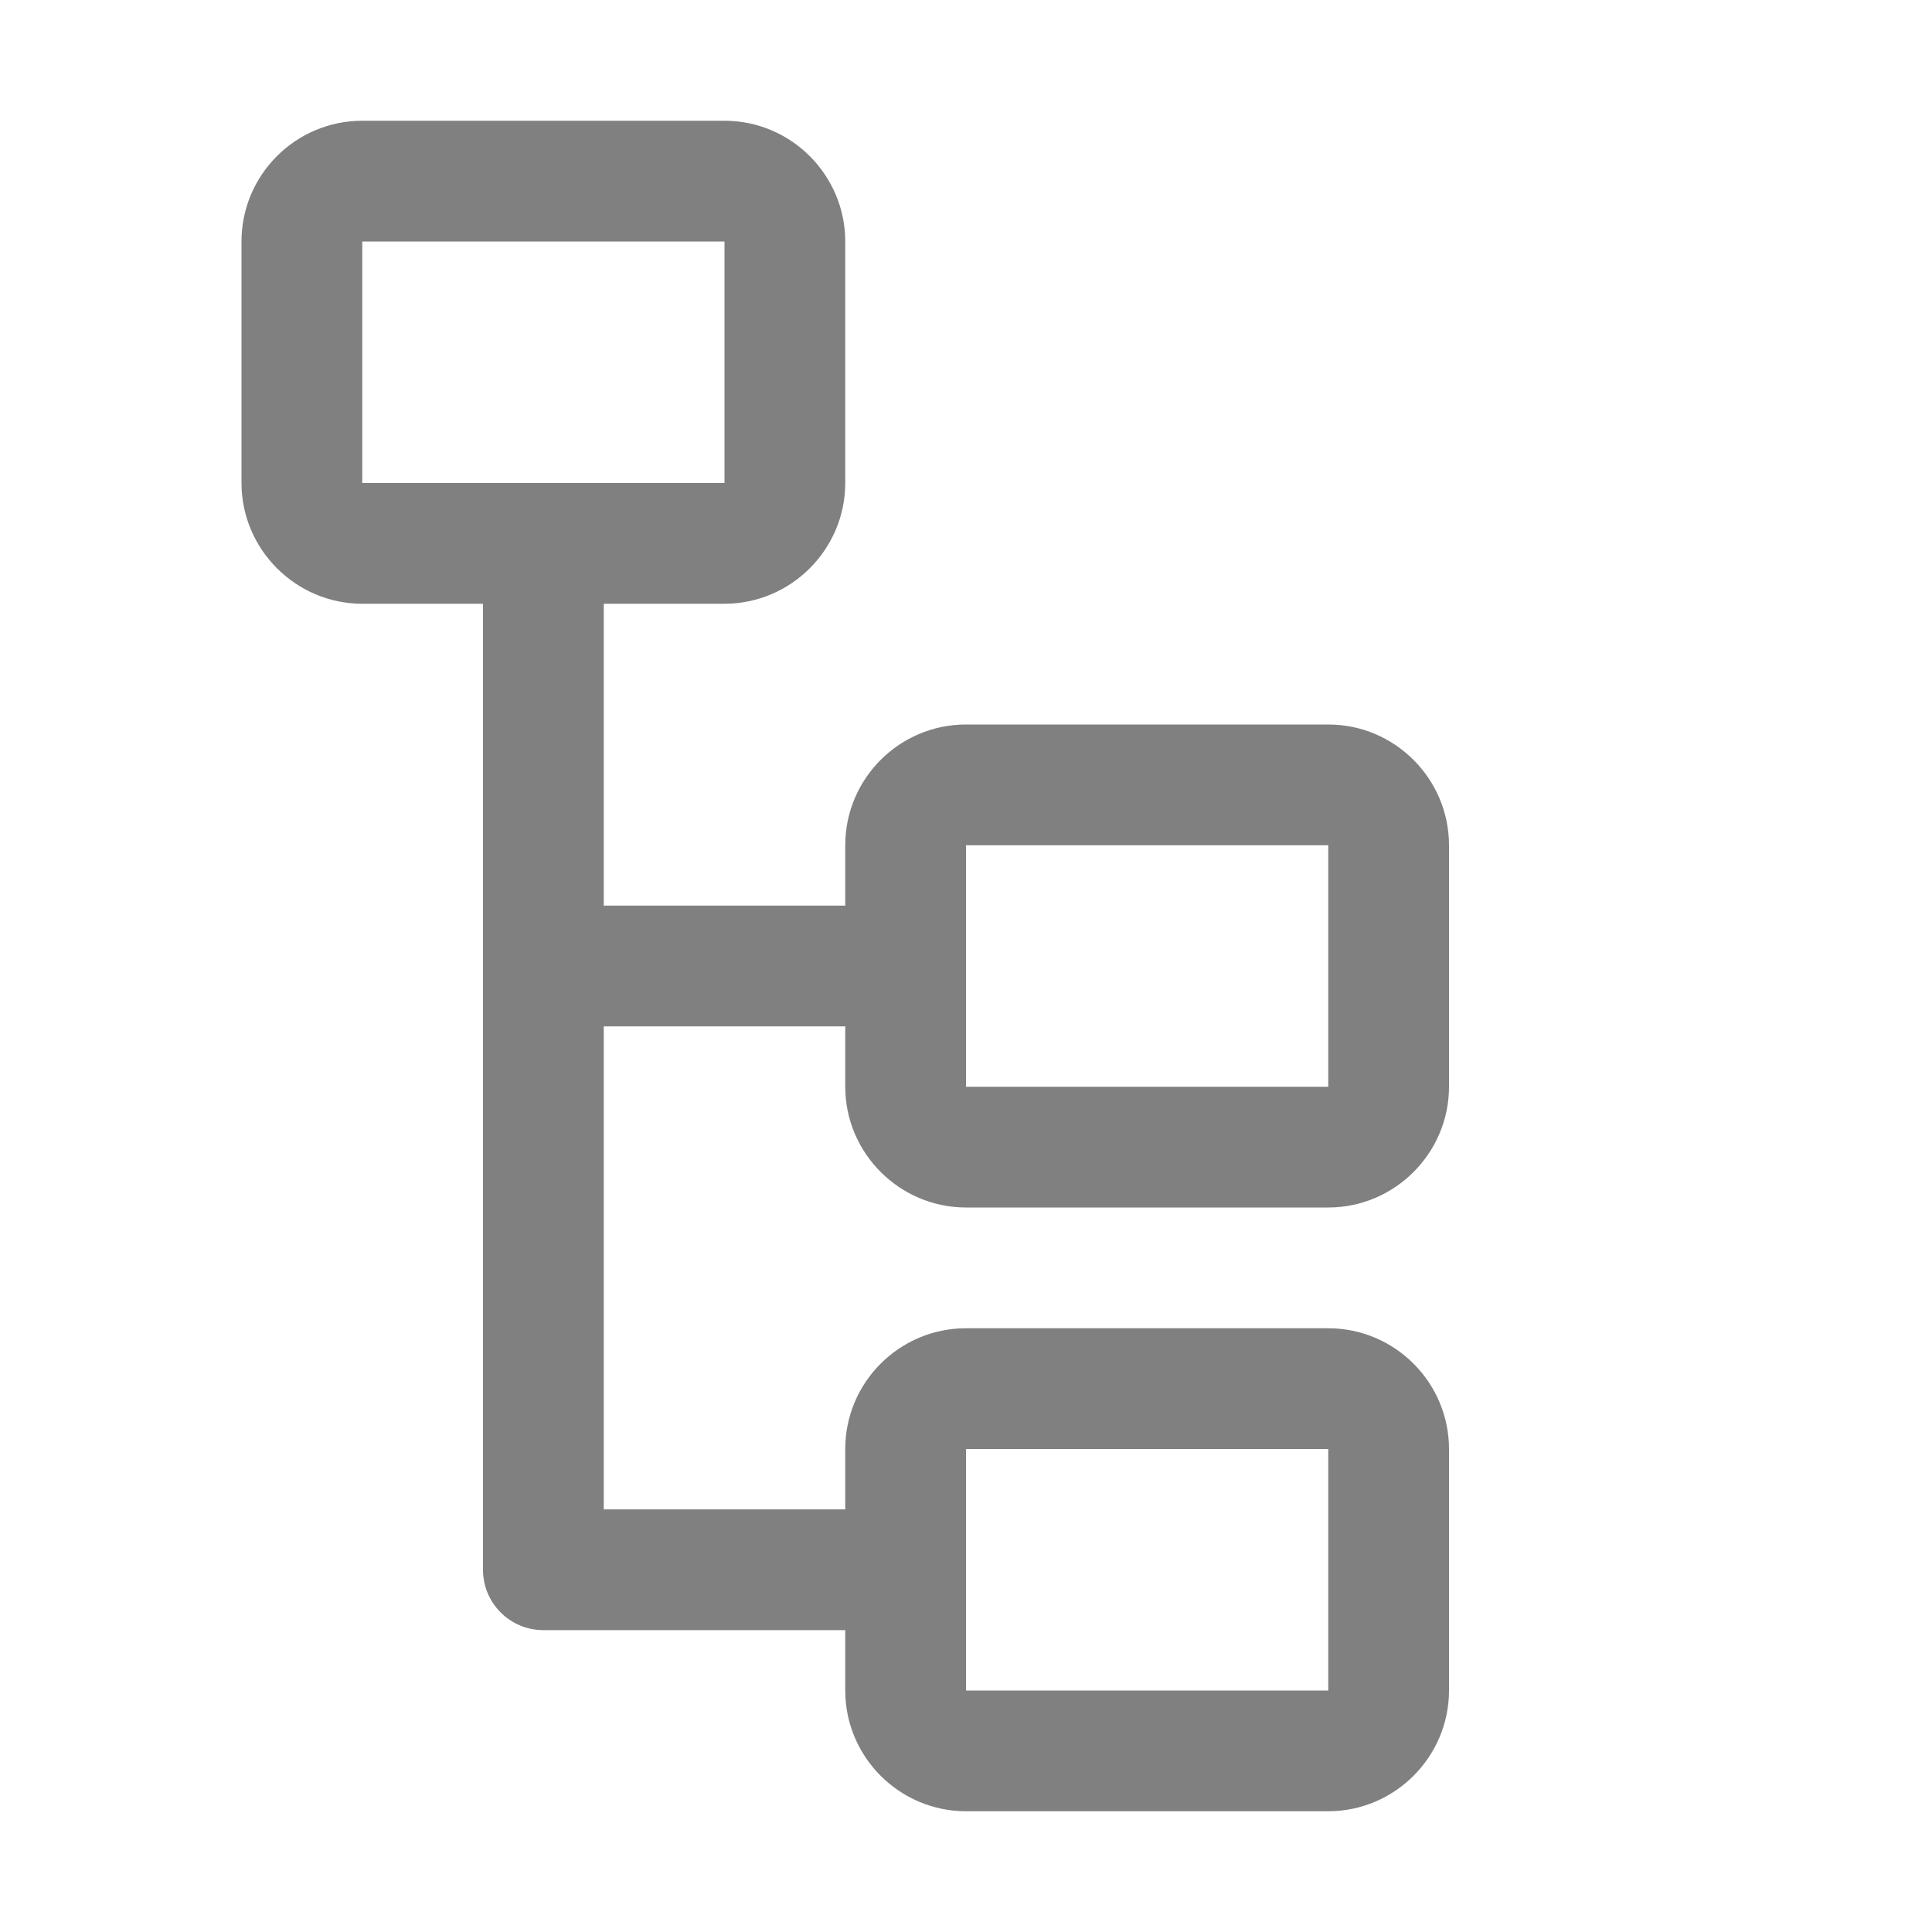
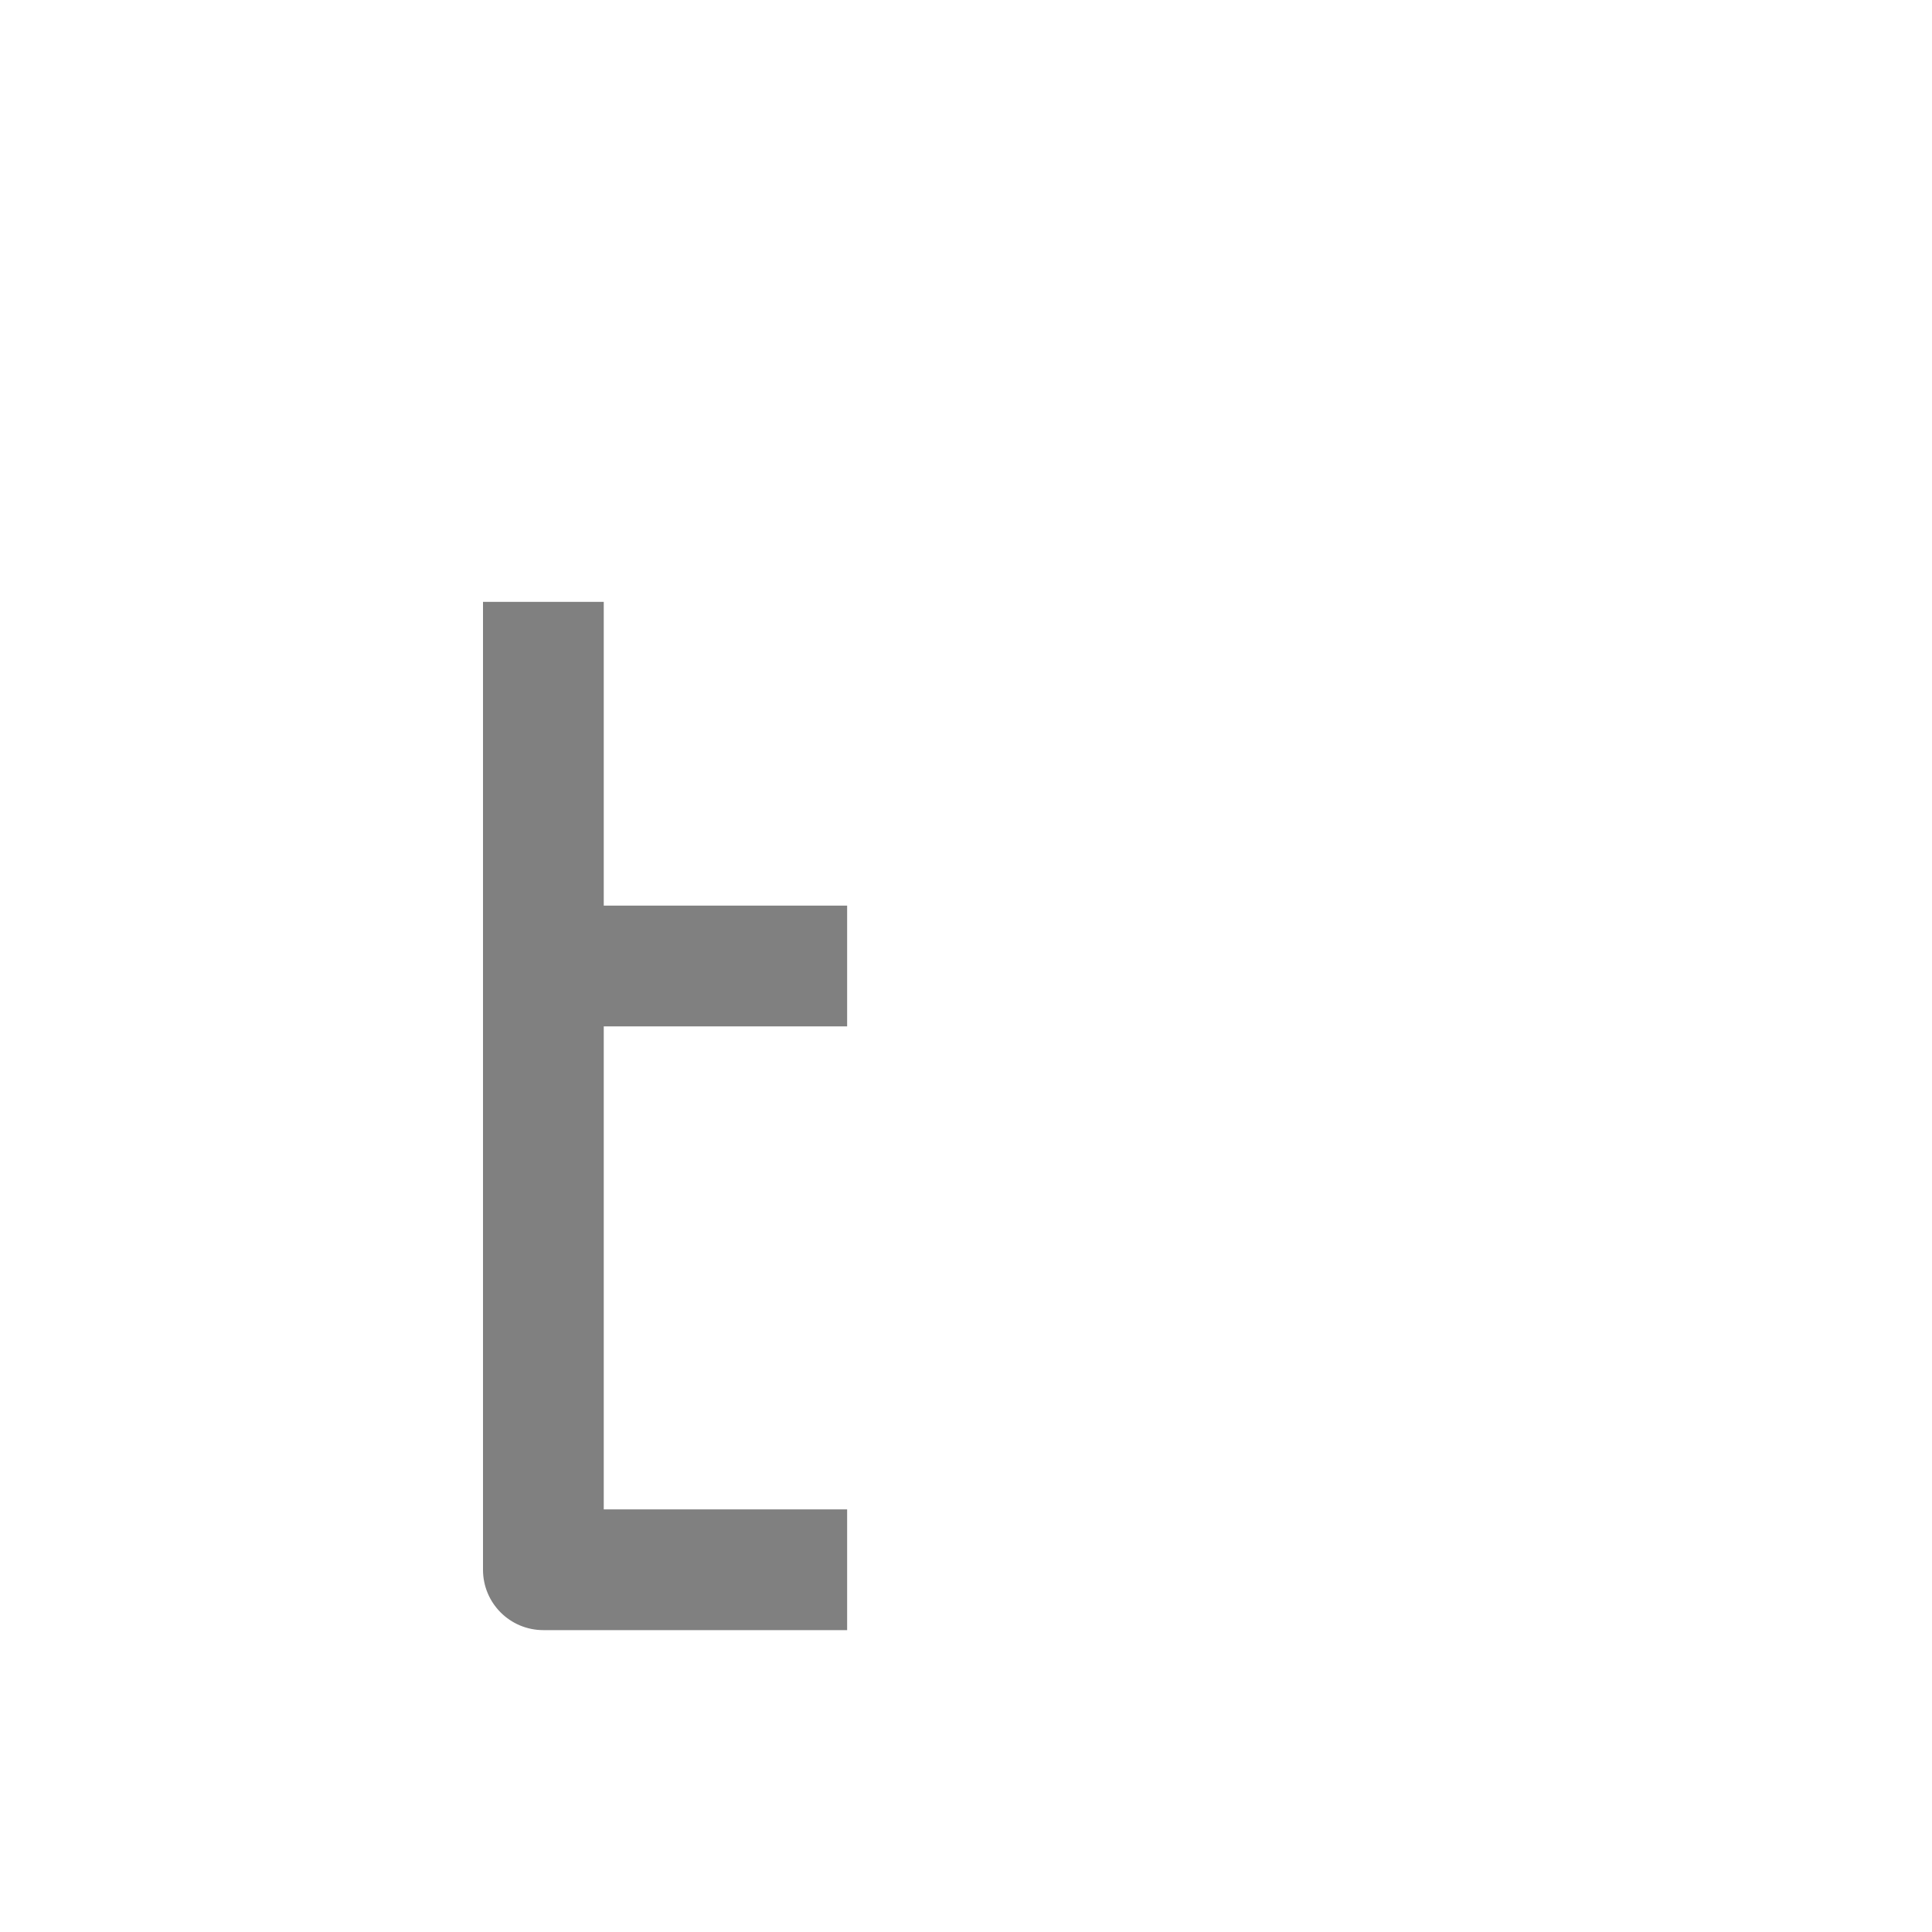
<svg xmlns="http://www.w3.org/2000/svg" xmlns:ns1="http://www.inkscape.org/namespaces/inkscape" xmlns:ns2="http://sodipodi.sourceforge.net/DTD/sodipodi-0.dtd" xml:space="preserve" width="1024px" height="1024px" shape-rendering="geometricPrecision" text-rendering="geometricPrecision" image-rendering="optimizeQuality" fill-rule="nonzero" clip-rule="evenodd" viewBox="0 0 10240 10240" id="svg5261" version="1.1" ns1:version="0.91 r13725" ns2:docname="CMDSlots.svg">
  <defs id="defs5273" />
  <ns2:namedview pagecolor="#ffffff" bordercolor="#666666" borderopacity="1" objecttolerance="10" gridtolerance="10" guidetolerance="10" ns1:pageopacity="0" ns1:pageshadow="2" ns1:window-width="828" ns1:window-height="480" id="namedview5271" showgrid="false" ns1:zoom="0.23046875" ns1:cx="512" ns1:cy="512" ns1:window-x="2266" ns1:window-y="336" ns1:window-maximized="0" ns1:current-layer="svg5261" />
  <title id="title5263">elements_tree icon</title>
  <desc id="desc5265">elements_tree icon from the IconExperience.com O-Collection. Copyright by INCORS GmbH (www.incors.com).</desc>
  <path id="curve3" fill="#808080" d="M4490 4800l0 640 -1290 0 0 2560 1290 0 0 640 -1610 0c-177,0 -320,-143 -320,-320l0 -3200 0 -1930 640 0 0 1610 1290 0z" />
-   <path id="curve2" fill="#808080" d="M5120 7040l1920 0c353,0 640,288 640,640l0 1280c0,352 -288,640 -640,640l-1920 0c-352,0 -640,-287 -640,-640l0 -1280c0,-353 287,-640 640,-640zm0 640l0 1280 1920 0 0 -1280 -1920 0z" />
-   <path id="curve1" fill="#808080" d="M5120 3840l1920 0c353,0 640,288 640,640l0 1280c0,352 -288,640 -640,640l-1920 0c-352,0 -640,-288 -640,-640l0 -1280c0,-353 287,-640 640,-640zm0 640l0 1280 1920 0 0 -1280 -1920 0z" />
-   <path id="curve0" fill="#808080" d="M1920 640l1920 0c353,0 640,288 640,640l0 1280c0,352 -288,640 -640,640l-1920 0c-352,0 -640,-288 -640,-640l0 -1280c0,-353 287,-640 640,-640zm0 640l0 1280 1920 0 0 -1280 -1920 0z" />
</svg>